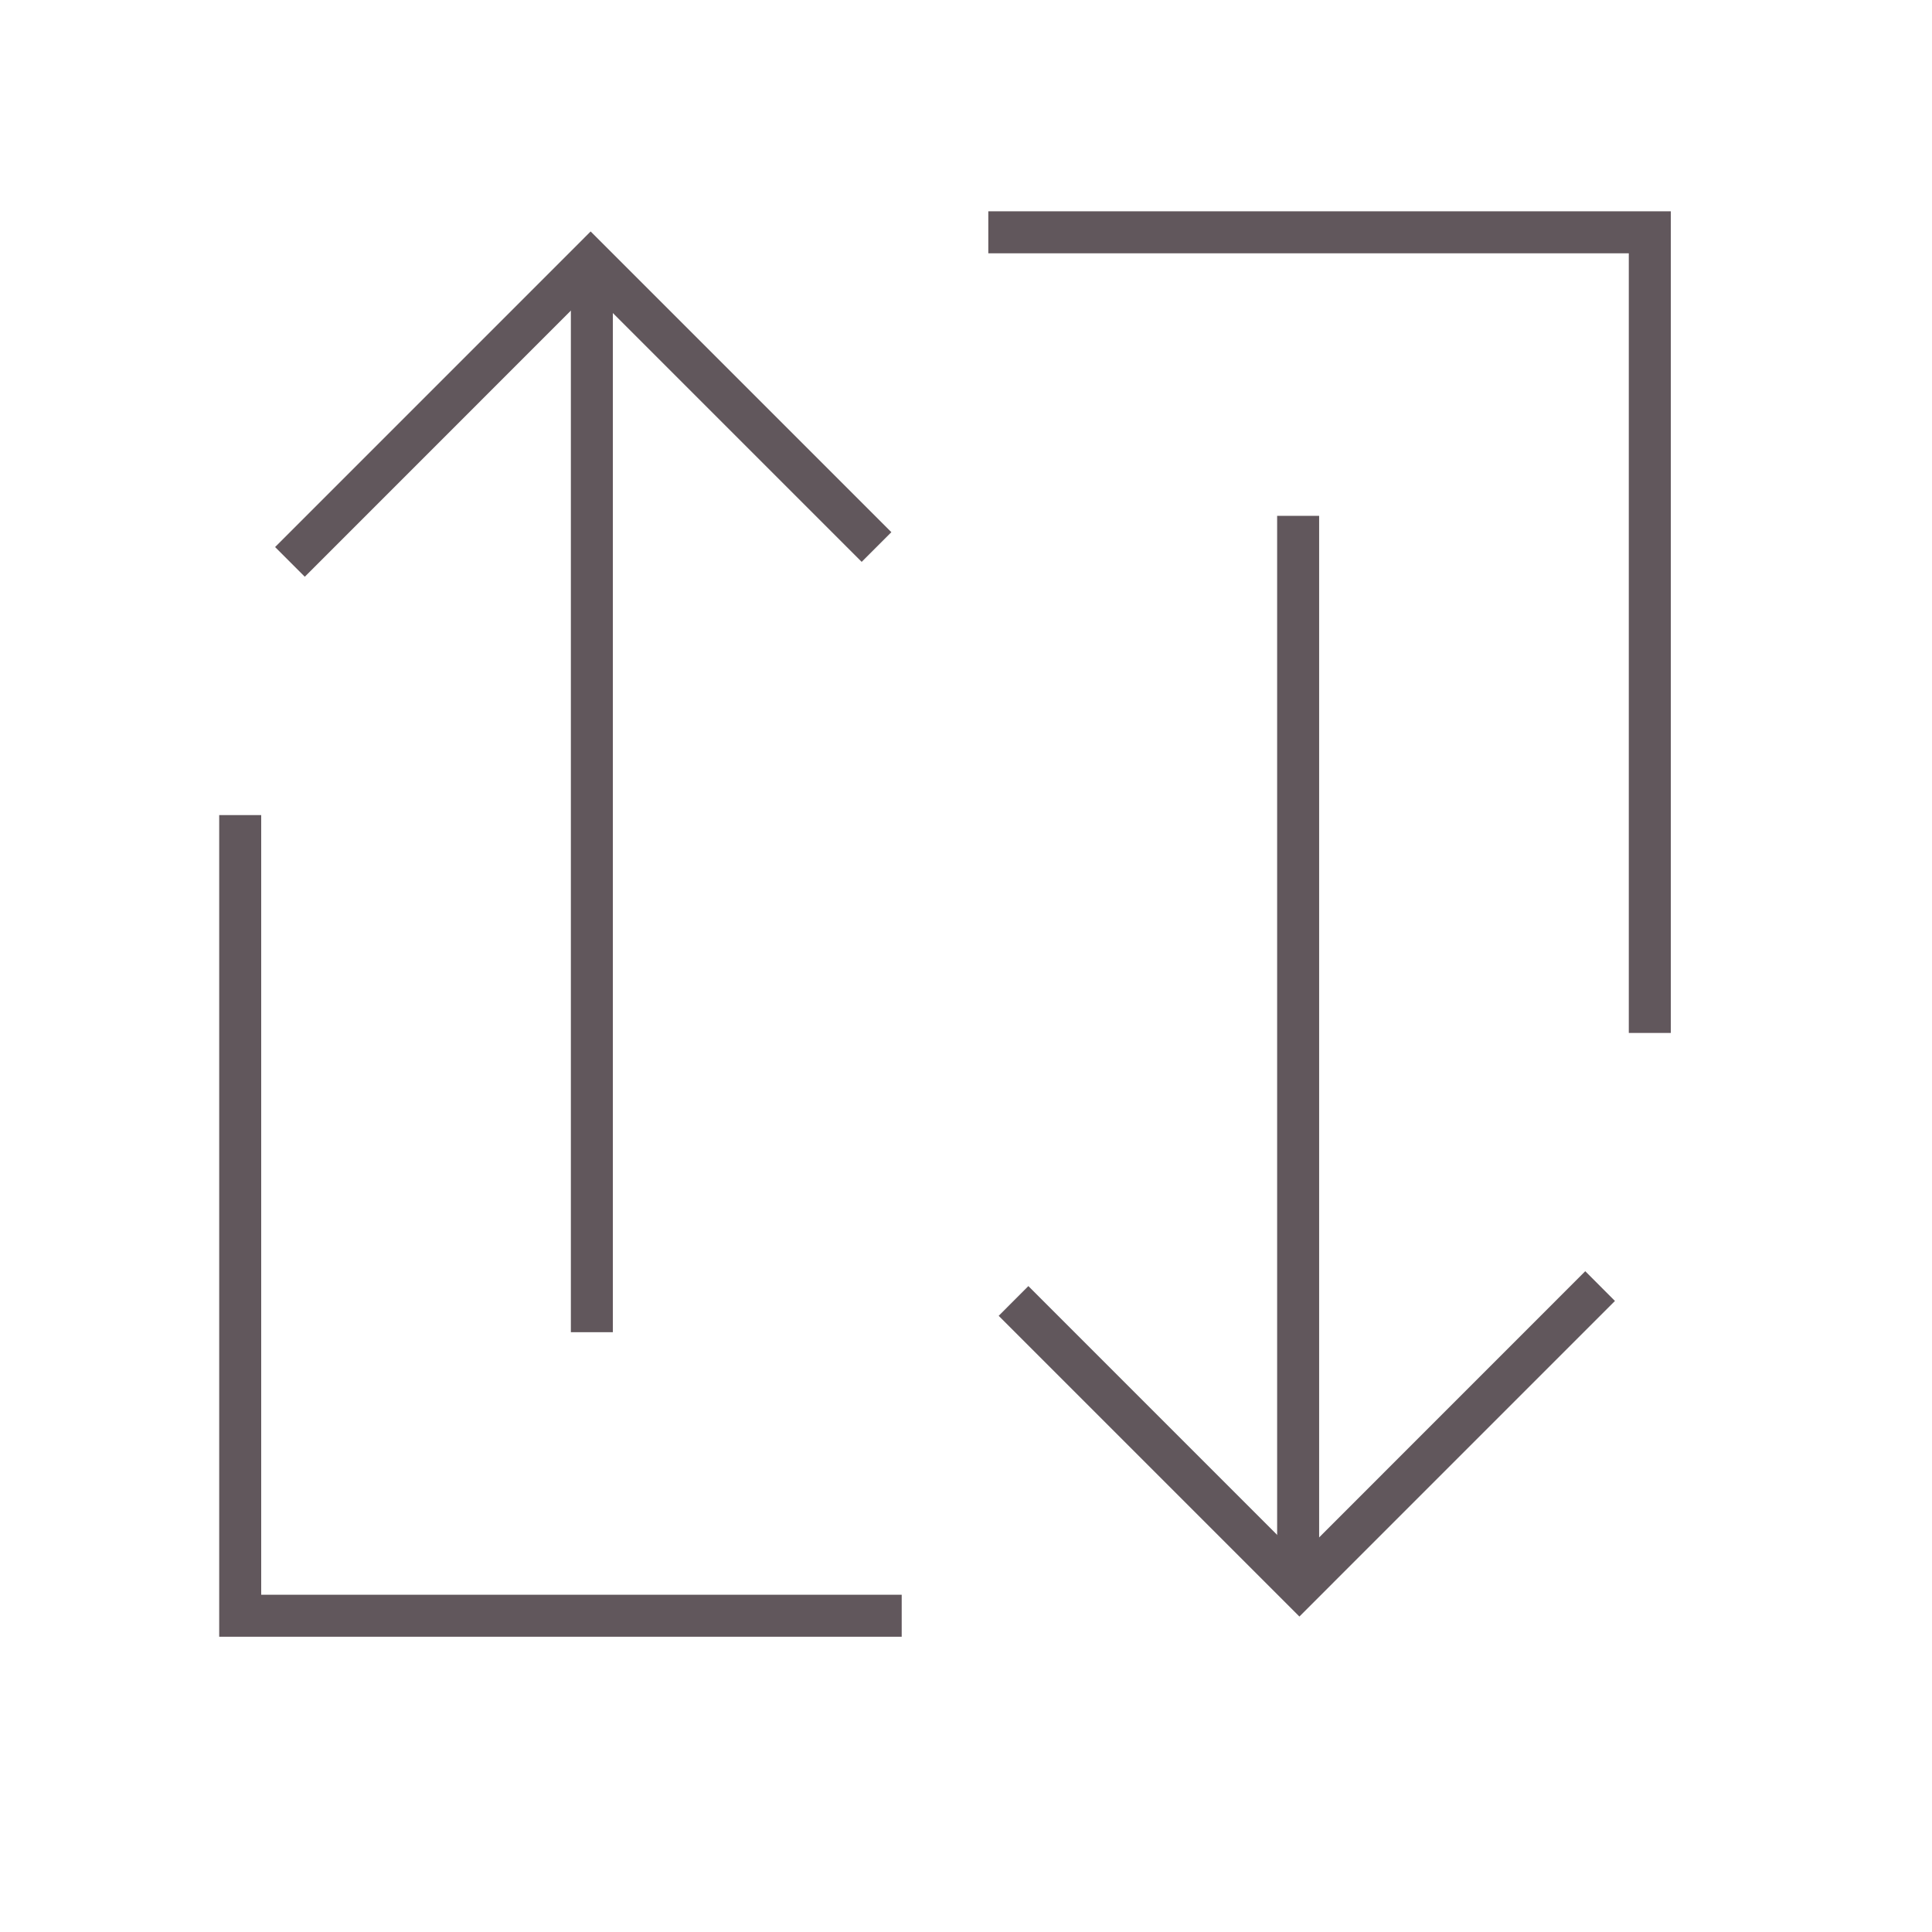
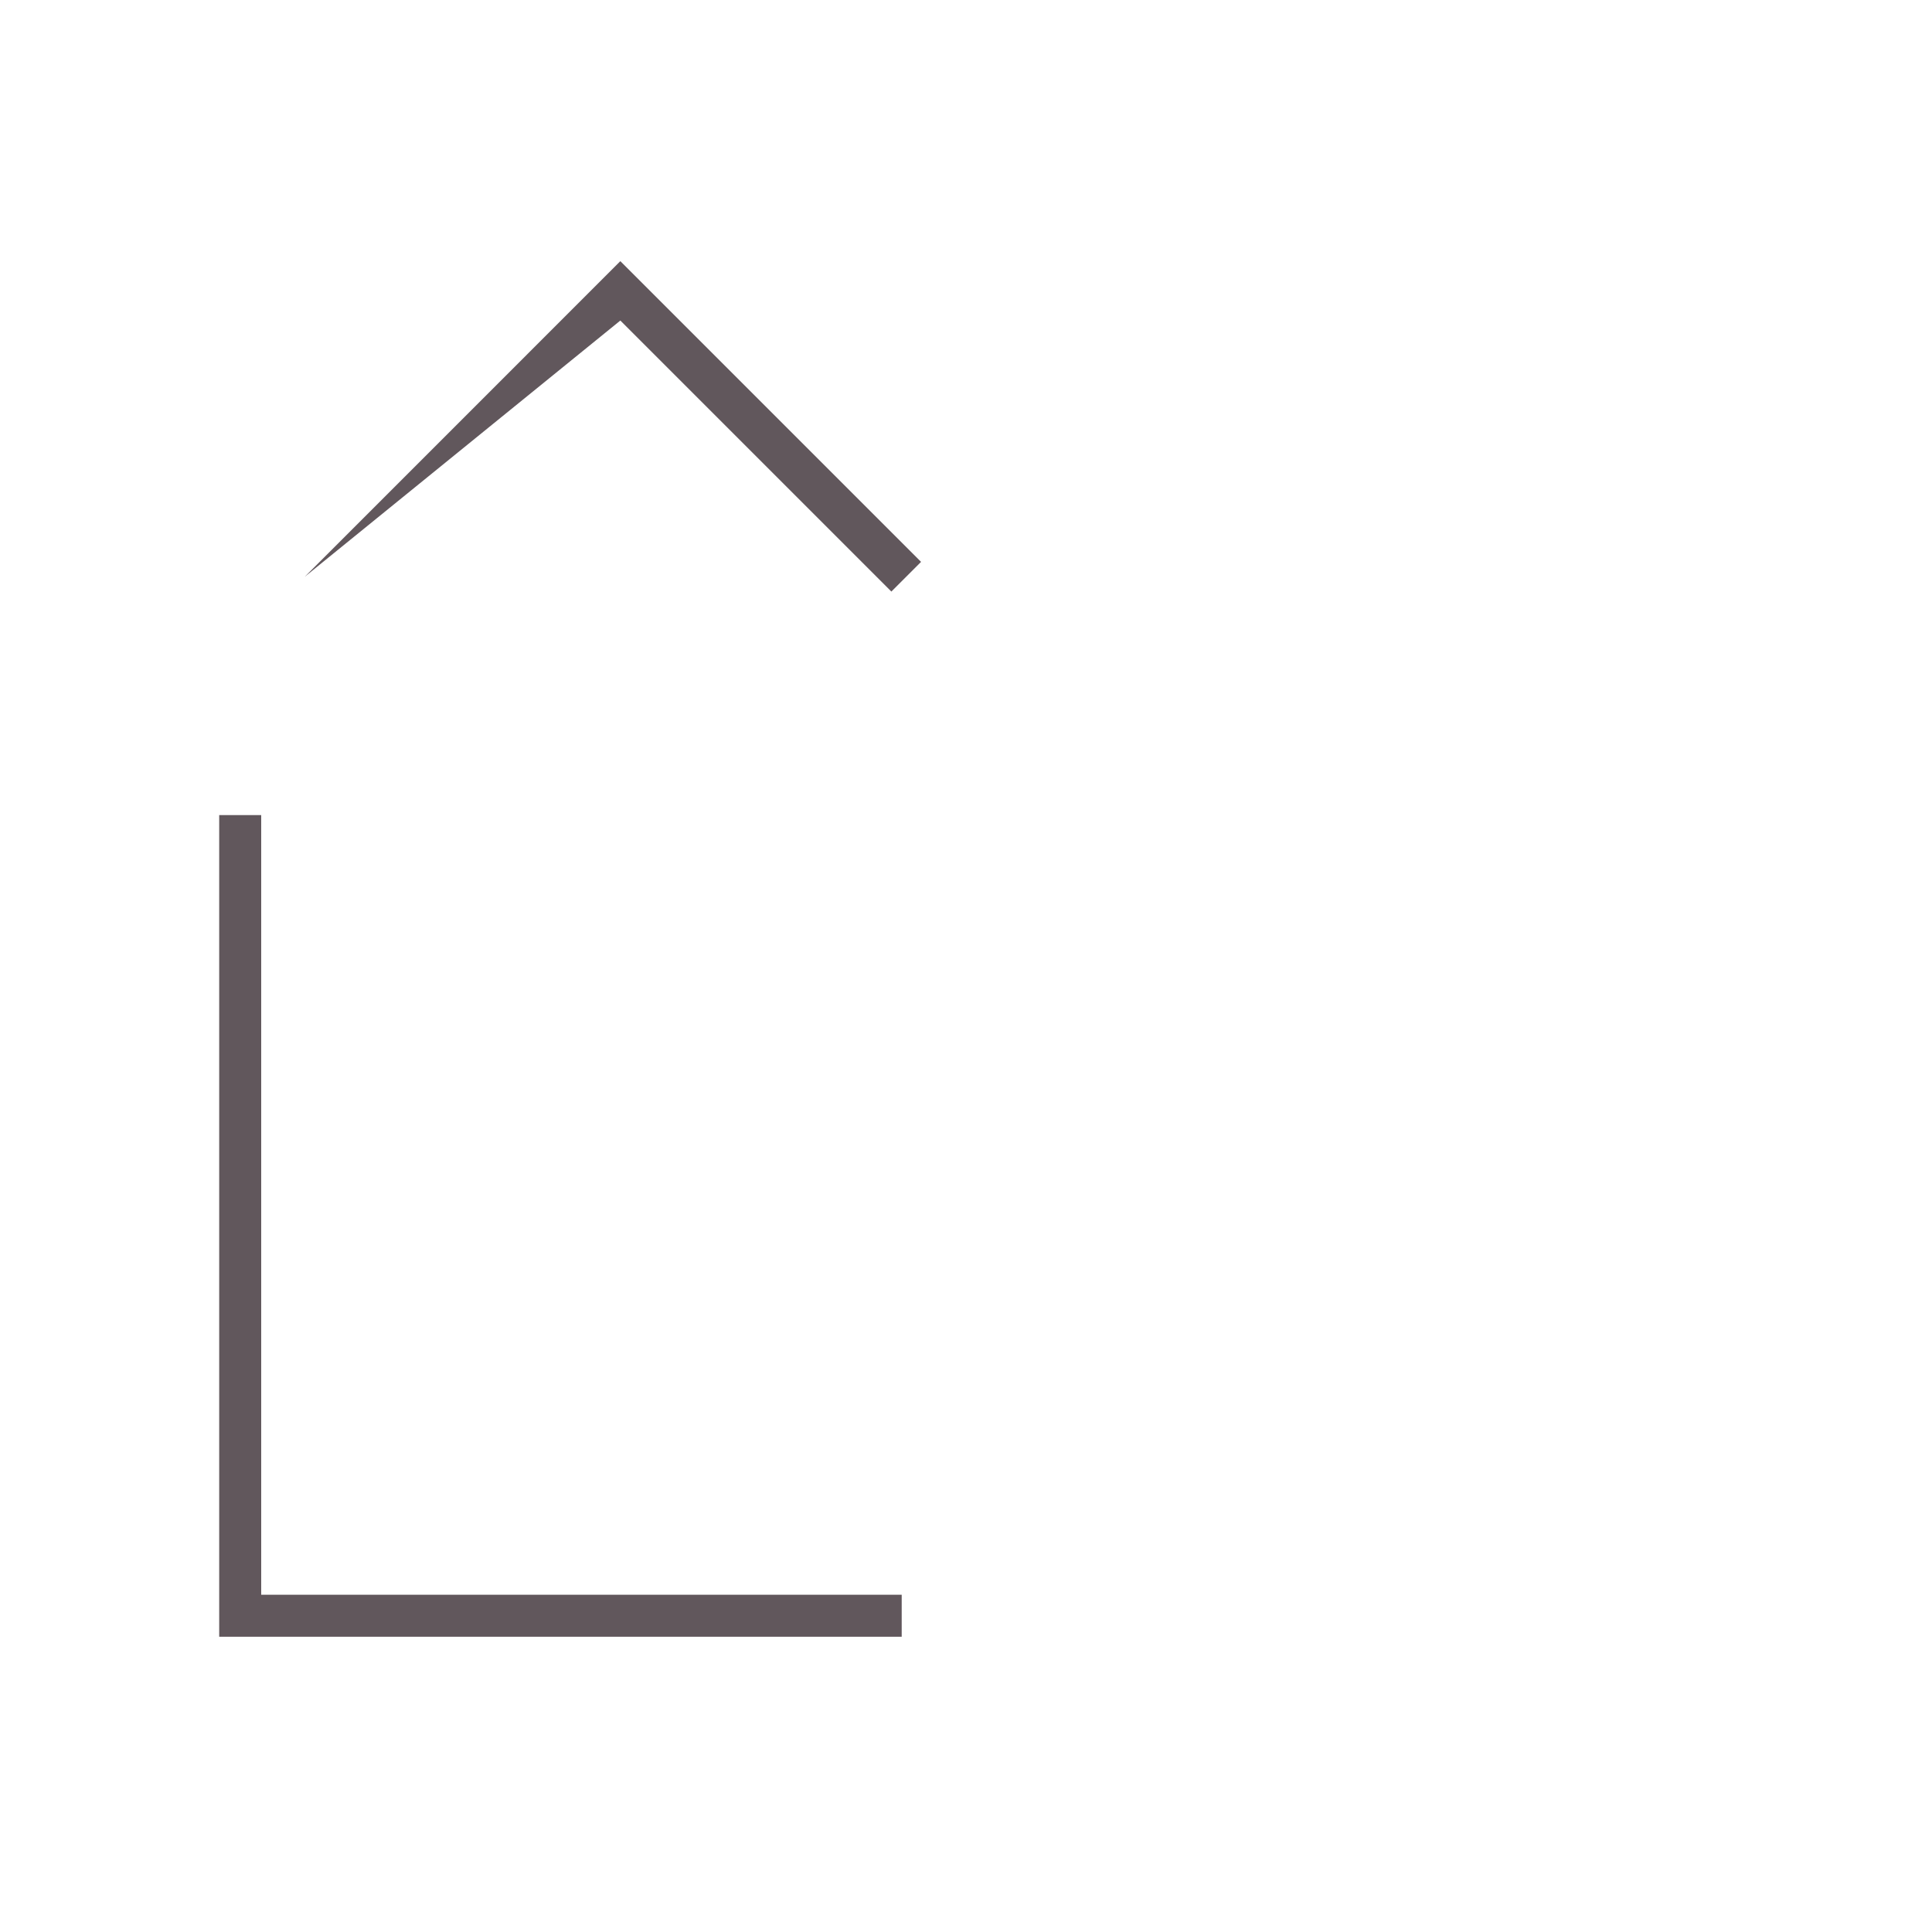
<svg xmlns="http://www.w3.org/2000/svg" version="1.1" id="Layer_1" x="0px" y="0px" width="46px" height="46px" viewBox="0 0 46 46" enable-background="new 0 0 46 46" xml:space="preserve">
  <g>
-     <path fill="#61575C" d="M31.408,37.251h-1V12.282h1V37.251z" />
-     <path fill="#61575C" d="M30.938,38.489l-7.16-7.16l0.707-0.708l6.453,6.454l6.806-6.808l0.707,0.708L30.938,38.489z" />
-     <path fill="#61575C" d="M39.781,24.594h-1V6.031h-15.25v-1h16.25V24.594z" />
-     <path fill="#61575C" d="M14.592,31.719h-1V6.75h1V31.719z" />
-     <path fill="#61575C" d="M7.257,13.732L6.55,13.025l7.513-7.514l7.16,7.16l-0.707,0.707l-6.453-6.453L7.257,13.732z" />
+     <path fill="#61575C" d="M7.257,13.732l7.513-7.514l7.16,7.16l-0.707,0.707l-6.453-6.453L7.257,13.732z" />
    <path fill="#61575C" d="M21.469,38.97H5.219V19.407h1V37.97h15.25V38.97z" />
  </g>
</svg>